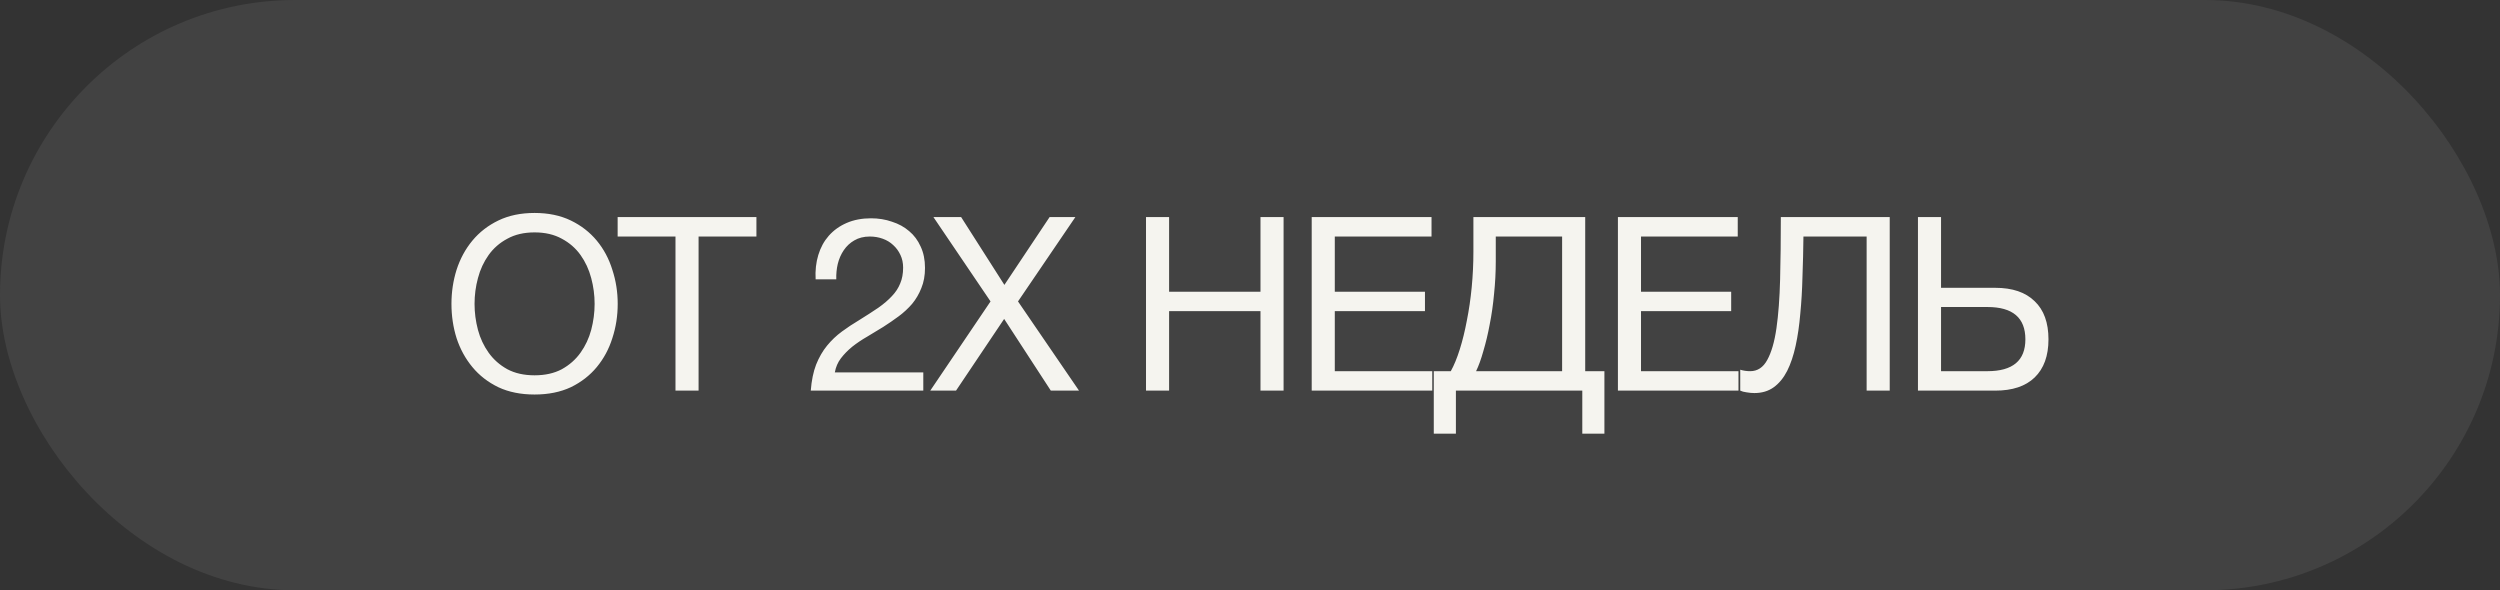
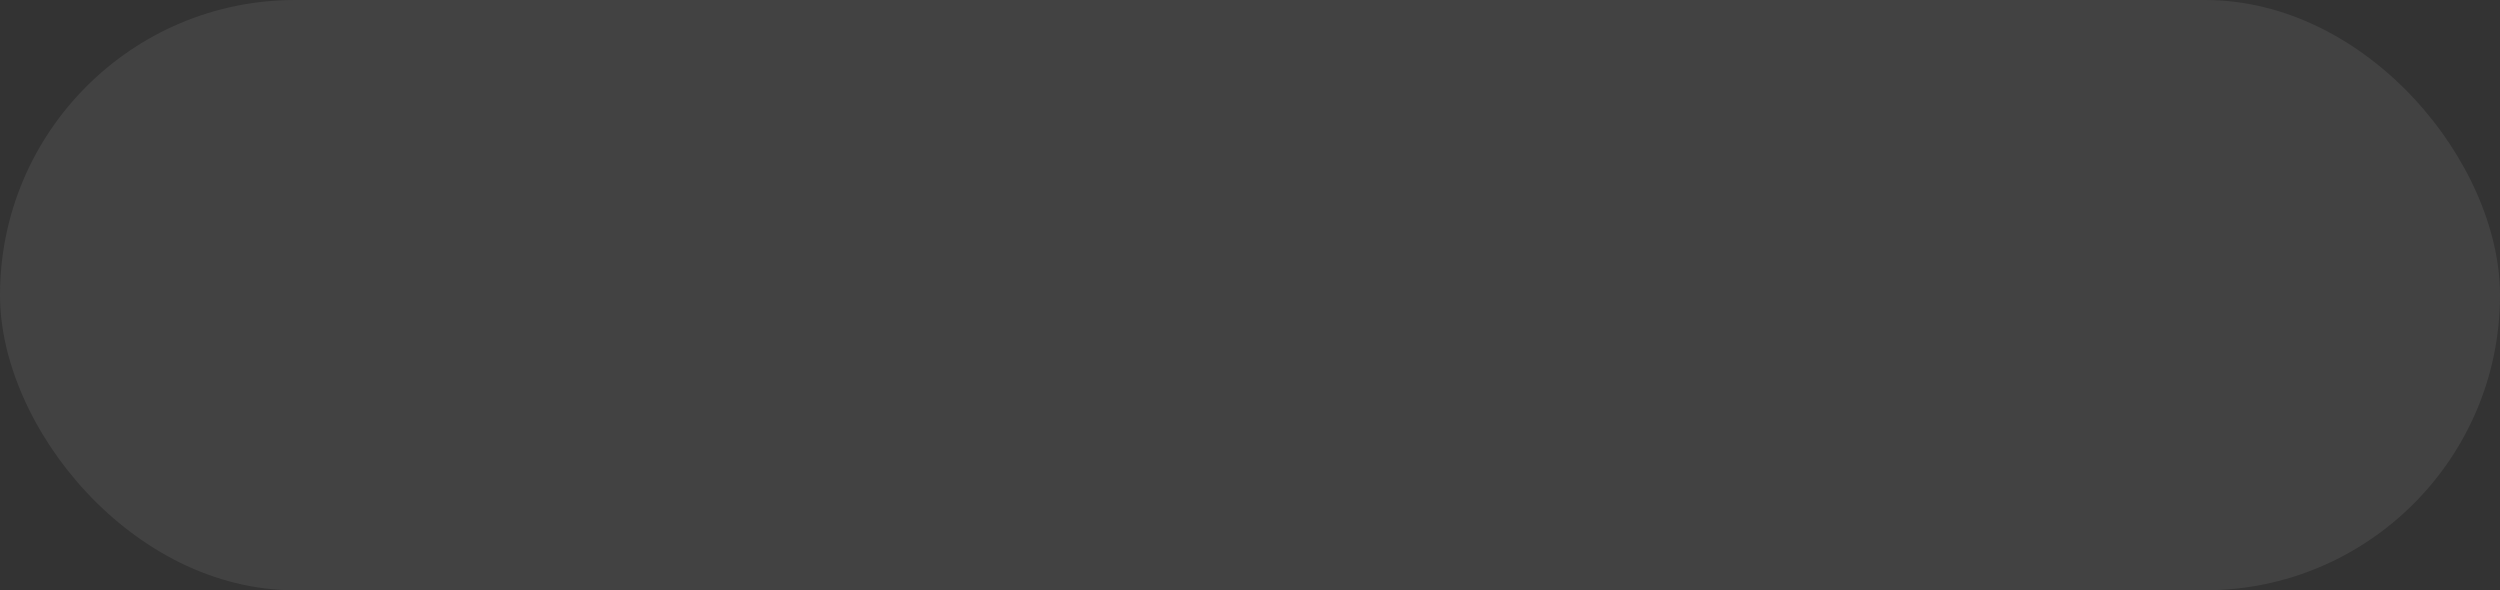
<svg xmlns="http://www.w3.org/2000/svg" width="144" height="34" viewBox="0 0 144 34" fill="none">
  <rect x="0" y="0" width="144" height="34" fill="#333333" stroke="none" />
  <rect width="144" height="34" rx="17" fill="#F5F4EF" fill-opacity="0.08" />
-   <path d="M30.792 22.724C29.998 22.724 29.303 22.584 28.706 22.304C28.108 22.015 27.609 21.627 27.208 21.142C26.806 20.657 26.503 20.101 26.298 19.476C26.102 18.851 26.004 18.193 26.004 17.502C26.004 16.821 26.102 16.167 26.298 15.542C26.503 14.907 26.806 14.347 27.208 13.862C27.609 13.377 28.108 12.989 28.706 12.7C29.303 12.411 29.998 12.266 30.792 12.266C31.585 12.266 32.28 12.411 32.878 12.7C33.475 12.989 33.974 13.377 34.376 13.862C34.777 14.347 35.076 14.907 35.272 15.542C35.477 16.167 35.58 16.821 35.58 17.502C35.58 18.193 35.477 18.851 35.272 19.476C35.076 20.101 34.777 20.657 34.376 21.142C33.974 21.627 33.475 22.015 32.878 22.304C32.28 22.584 31.585 22.724 30.792 22.724ZM30.792 21.618C31.398 21.618 31.921 21.501 32.36 21.268C32.798 21.025 33.158 20.708 33.438 20.316C33.718 19.924 33.923 19.485 34.054 19C34.184 18.505 34.25 18.006 34.25 17.502C34.25 16.998 34.184 16.503 34.054 16.018C33.923 15.523 33.718 15.08 33.438 14.688C33.158 14.296 32.798 13.983 32.36 13.75C31.921 13.507 31.398 13.386 30.792 13.386C30.185 13.386 29.662 13.507 29.224 13.75C28.785 13.983 28.426 14.296 28.146 14.688C27.866 15.08 27.66 15.523 27.53 16.018C27.399 16.503 27.334 16.998 27.334 17.502C27.334 18.006 27.399 18.505 27.53 19C27.66 19.485 27.866 19.924 28.146 20.316C28.426 20.708 28.785 21.025 29.224 21.268C29.662 21.501 30.185 21.618 30.792 21.618ZM38.908 13.624H35.576V12.504H43.57V13.624H40.238V22.5H38.908V13.624ZM46.98 16.088C46.952 15.584 47.003 15.117 47.134 14.688C47.264 14.259 47.465 13.89 47.736 13.582C48.016 13.265 48.361 13.017 48.772 12.84C49.182 12.663 49.649 12.574 50.172 12.574C50.601 12.574 51.002 12.639 51.376 12.77C51.758 12.891 52.09 13.073 52.37 13.316C52.65 13.549 52.869 13.843 53.028 14.198C53.196 14.553 53.28 14.963 53.28 15.43C53.28 15.869 53.21 16.256 53.07 16.592C52.939 16.928 52.762 17.231 52.538 17.502C52.314 17.763 52.057 18.001 51.768 18.216C51.478 18.431 51.18 18.636 50.872 18.832C50.564 19.019 50.256 19.205 49.948 19.392C49.64 19.569 49.355 19.761 49.094 19.966C48.842 20.171 48.623 20.395 48.436 20.638C48.258 20.871 48.142 21.142 48.086 21.45H53.182V22.5H46.7C46.746 21.912 46.849 21.413 47.008 21.002C47.176 20.582 47.386 20.218 47.638 19.91C47.89 19.602 48.175 19.331 48.492 19.098C48.809 18.865 49.141 18.645 49.486 18.44C49.906 18.179 50.275 17.941 50.592 17.726C50.909 17.502 51.17 17.278 51.376 17.054C51.59 16.83 51.749 16.587 51.852 16.326C51.964 16.065 52.02 15.761 52.02 15.416C52.02 15.145 51.968 14.903 51.866 14.688C51.763 14.464 51.623 14.273 51.446 14.114C51.278 13.955 51.077 13.834 50.844 13.75C50.611 13.666 50.363 13.624 50.102 13.624C49.757 13.624 49.458 13.699 49.206 13.848C48.963 13.988 48.763 14.175 48.604 14.408C48.445 14.641 48.328 14.907 48.254 15.206C48.188 15.495 48.16 15.789 48.17 16.088H46.98ZM57.055 17.362L53.765 12.504H55.361L57.853 16.41L60.457 12.504H61.941L58.637 17.362L62.151 22.5H60.527L57.839 18.37L55.067 22.5H53.583L57.055 17.362ZM66.01 12.504H67.34V16.802H72.604V12.504H73.934V22.5H72.604V17.922H67.34V22.5H66.01V12.504ZM75.554 12.504H82.456V13.624H76.884V16.802H82.078V17.922H76.884V21.38H82.498V22.5H75.554V12.504ZM82.586 21.38H83.566C83.753 21.044 83.926 20.624 84.084 20.12C84.243 19.616 84.378 19.065 84.49 18.468C84.612 17.861 84.705 17.222 84.77 16.55C84.836 15.869 84.868 15.183 84.868 14.492V12.504H91.308V21.38H92.414V24.978H91.14V22.5H83.86V24.978H82.586V21.38ZM89.978 21.38V13.624H86.156V15.066C86.156 15.682 86.124 16.303 86.058 16.928C86.002 17.544 85.918 18.132 85.806 18.692C85.704 19.243 85.582 19.751 85.442 20.218C85.312 20.685 85.172 21.072 85.022 21.38H89.978ZM93.192 12.504H100.094V13.624H94.522V16.802H99.716V17.922H94.522V21.38H100.136V22.5H93.192V12.504ZM101.05 22.64C100.91 22.64 100.761 22.626 100.602 22.598C100.453 22.579 100.332 22.547 100.238 22.5V21.296C100.416 21.352 100.607 21.38 100.812 21.38C101.232 21.38 101.559 21.165 101.792 20.736C102.035 20.297 102.212 19.686 102.324 18.902C102.436 18.118 102.506 17.185 102.534 16.102C102.562 15.01 102.576 13.811 102.576 12.504H108.848V22.5H107.518V13.624H103.878C103.869 14.417 103.85 15.192 103.822 15.948C103.804 16.695 103.762 17.404 103.696 18.076C103.64 18.739 103.552 19.35 103.43 19.91C103.309 20.47 103.146 20.955 102.94 21.366C102.735 21.767 102.478 22.08 102.17 22.304C101.862 22.528 101.489 22.64 101.05 22.64ZM110.474 12.504H111.804V16.578H114.926C115.915 16.578 116.671 16.835 117.194 17.348C117.726 17.852 117.992 18.585 117.992 19.546C117.992 20.498 117.726 21.231 117.194 21.744C116.671 22.248 115.915 22.5 114.926 22.5H110.474V12.504ZM114.478 21.38C115.934 21.38 116.662 20.769 116.662 19.546C116.662 18.305 115.934 17.684 114.478 17.684H111.804V21.38H114.478Z" fill="#F5F4EF" />
</svg>